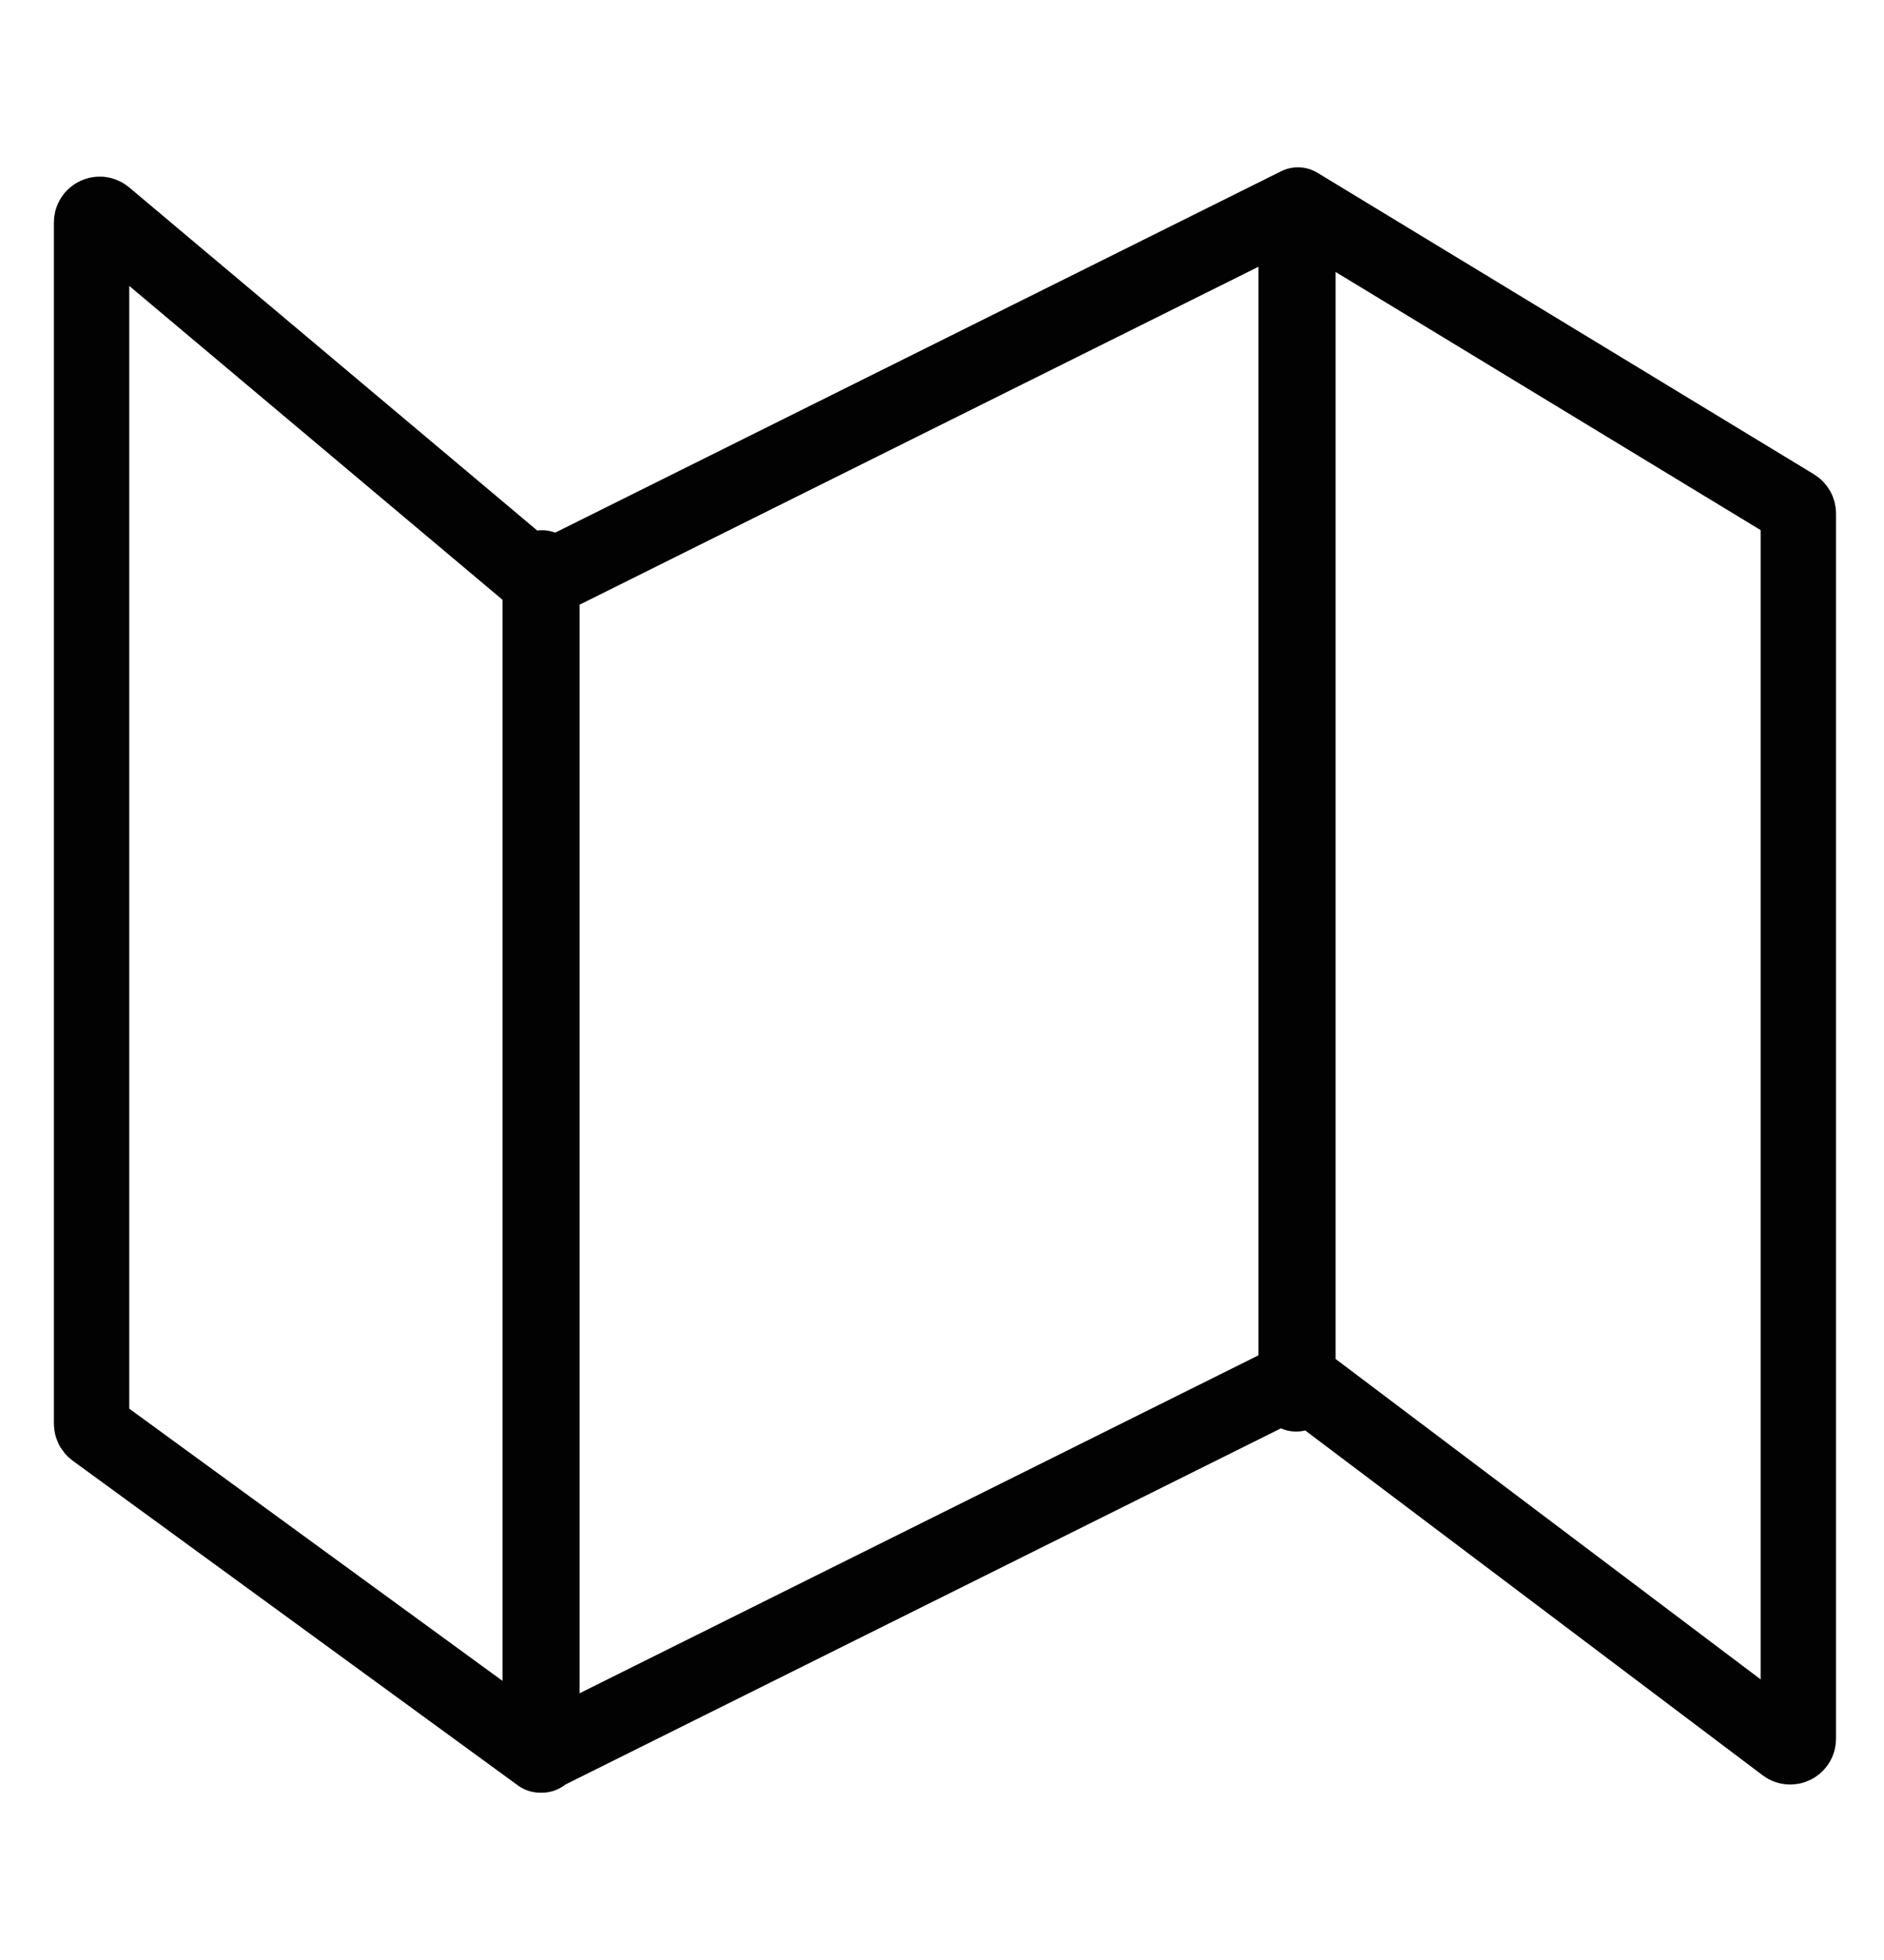
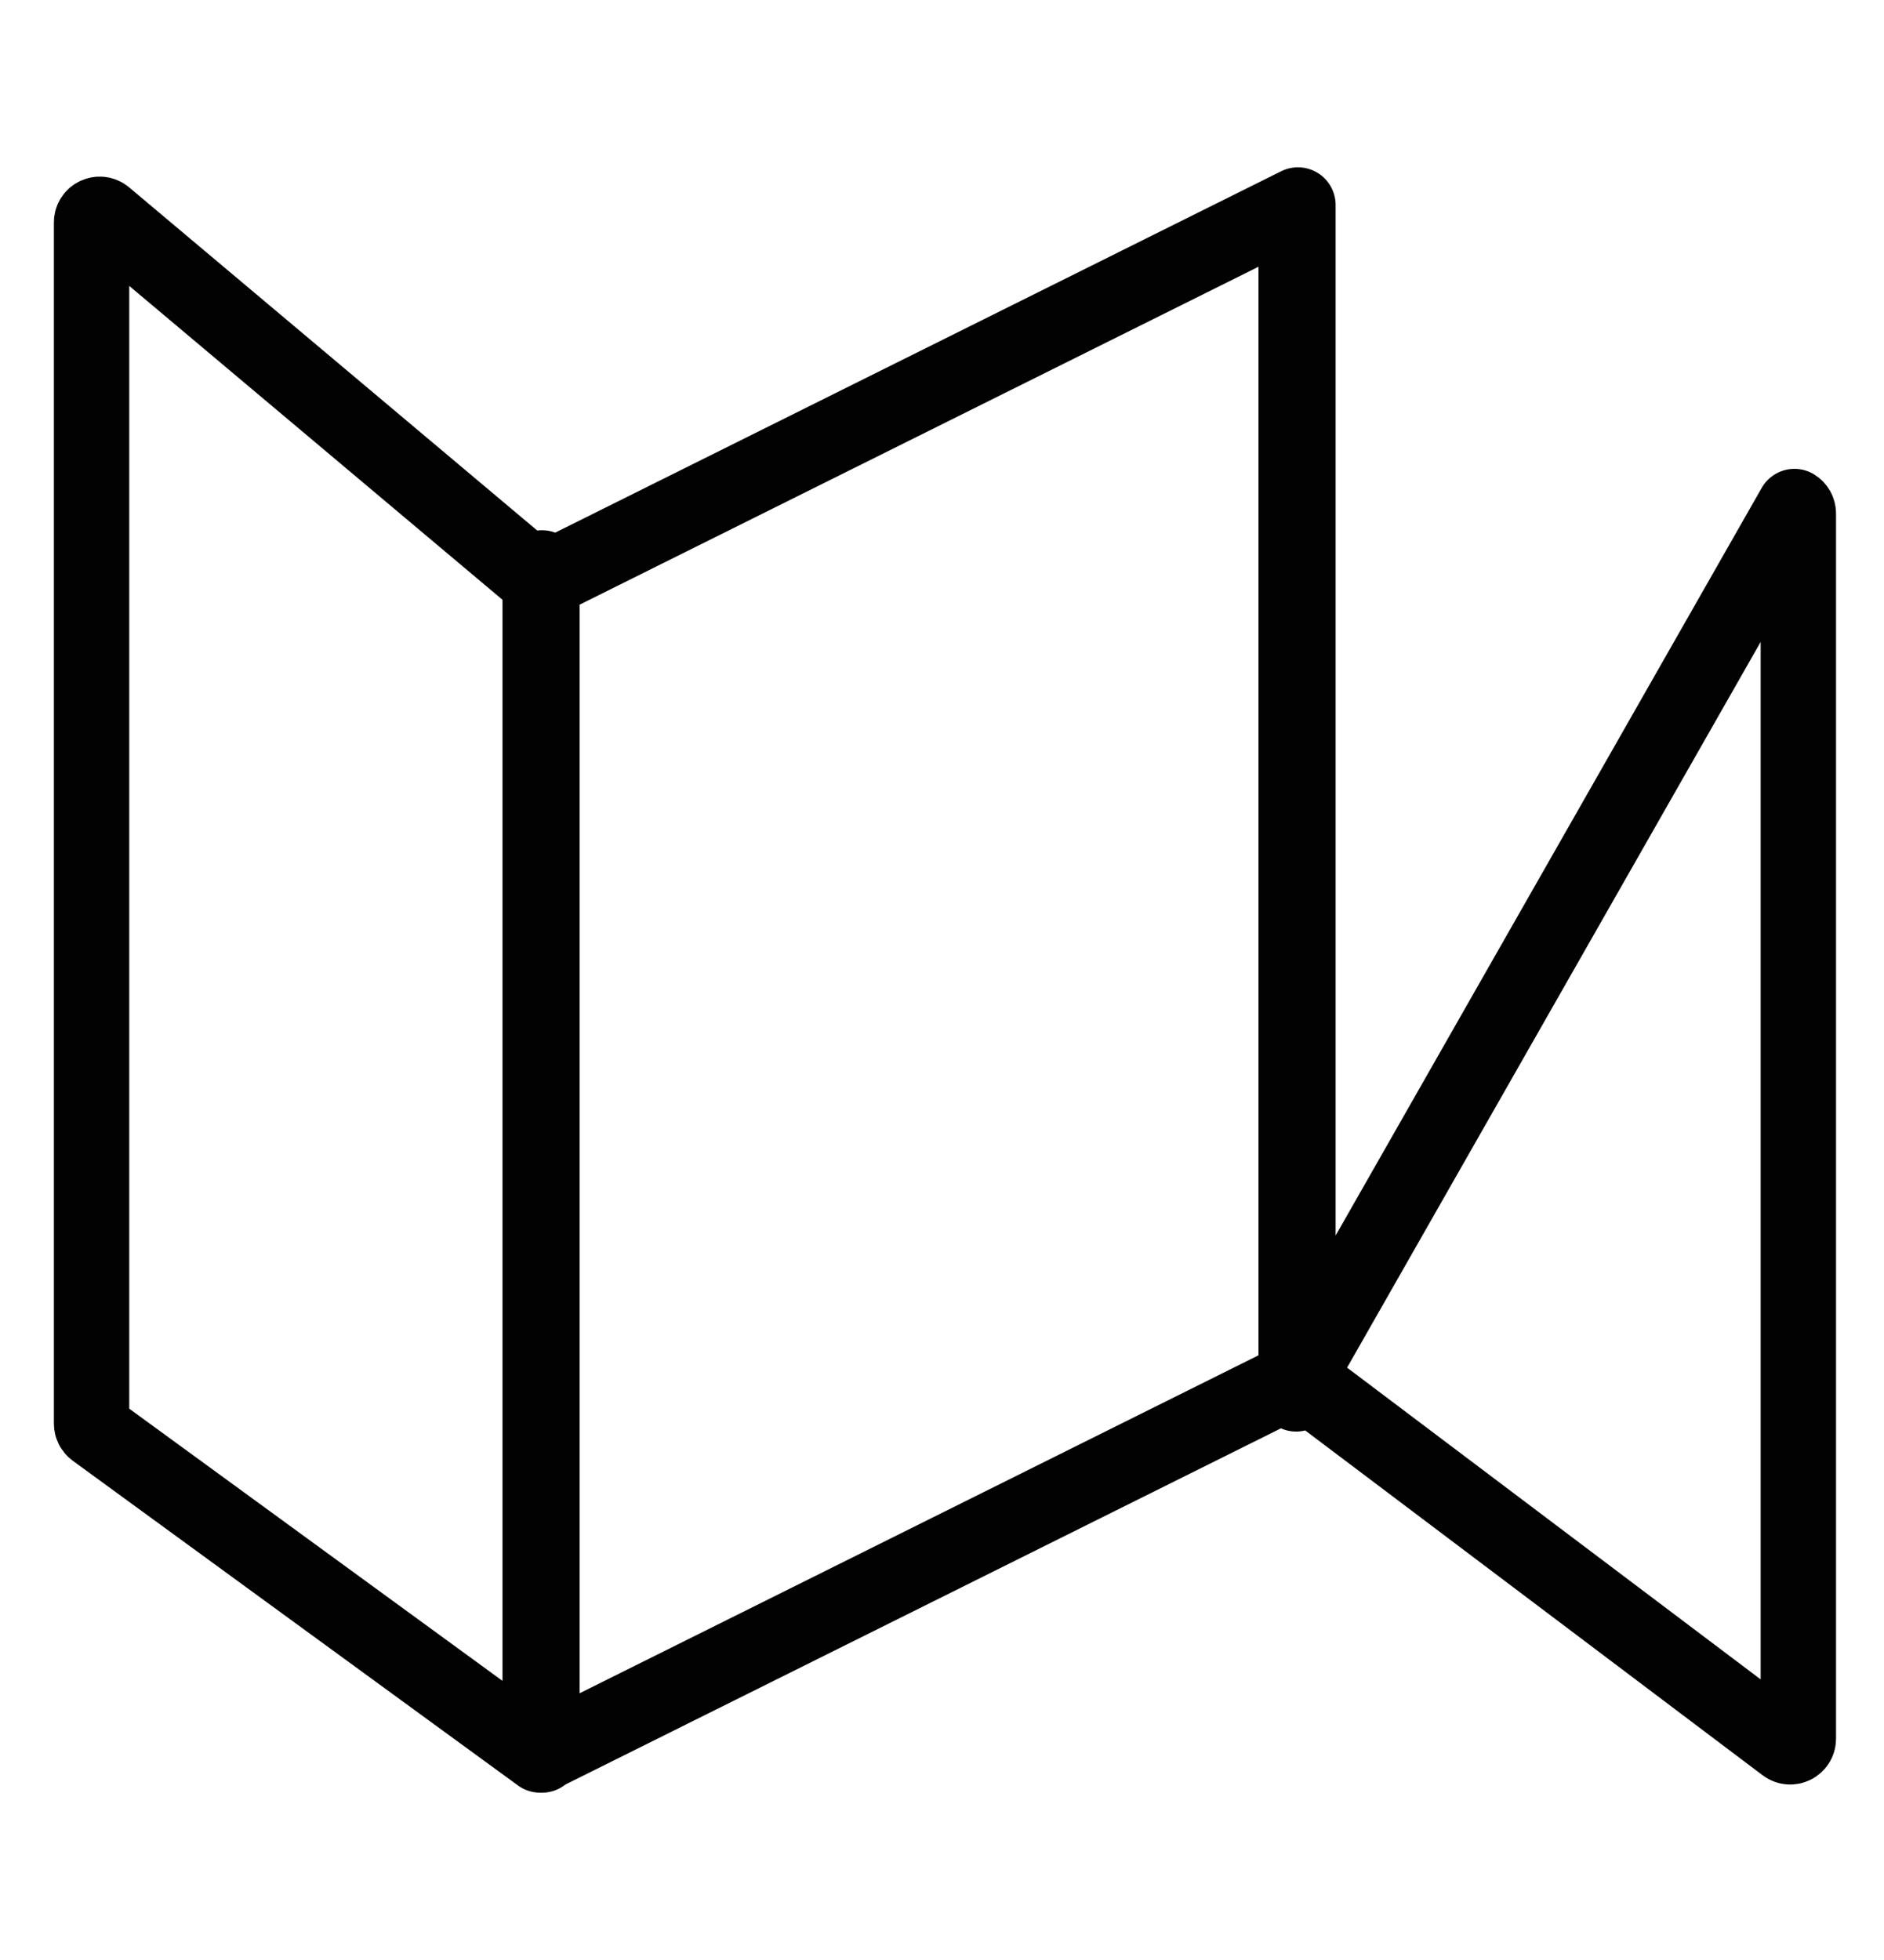
<svg xmlns="http://www.w3.org/2000/svg" width="125" height="130" viewBox="0 0 125 130" fill="none">
-   <path d="M35.839 38.617L86.116 13.597M35.839 38.617V116.403M35.839 38.617L6.962 14.342C6.612 14.047 6.076 14.296 6.076 14.755V94.429C6.076 94.602 6.159 94.764 6.298 94.865L35.839 116.403M86.116 13.597V91.383M86.116 13.597L119.058 33.597C119.219 33.695 119.317 33.87 119.317 34.058V115.322C119.317 115.767 118.809 116.02 118.453 115.752L86.116 91.383M86.116 91.383L35.839 116.403M85.997 13.715V92.451M35.958 37.668V116.403" stroke="#020202" stroke-width="5" stroke-linecap="round" stroke-linejoin="round" />
+   <path d="M35.839 38.617L86.116 13.597M35.839 38.617V116.403M35.839 38.617L6.962 14.342C6.612 14.047 6.076 14.296 6.076 14.755V94.429C6.076 94.602 6.159 94.764 6.298 94.865L35.839 116.403M86.116 13.597V91.383L119.058 33.597C119.219 33.695 119.317 33.87 119.317 34.058V115.322C119.317 115.767 118.809 116.02 118.453 115.752L86.116 91.383M86.116 91.383L35.839 116.403M85.997 13.715V92.451M35.958 37.668V116.403" stroke="#020202" stroke-width="5" stroke-linecap="round" stroke-linejoin="round" />
</svg>